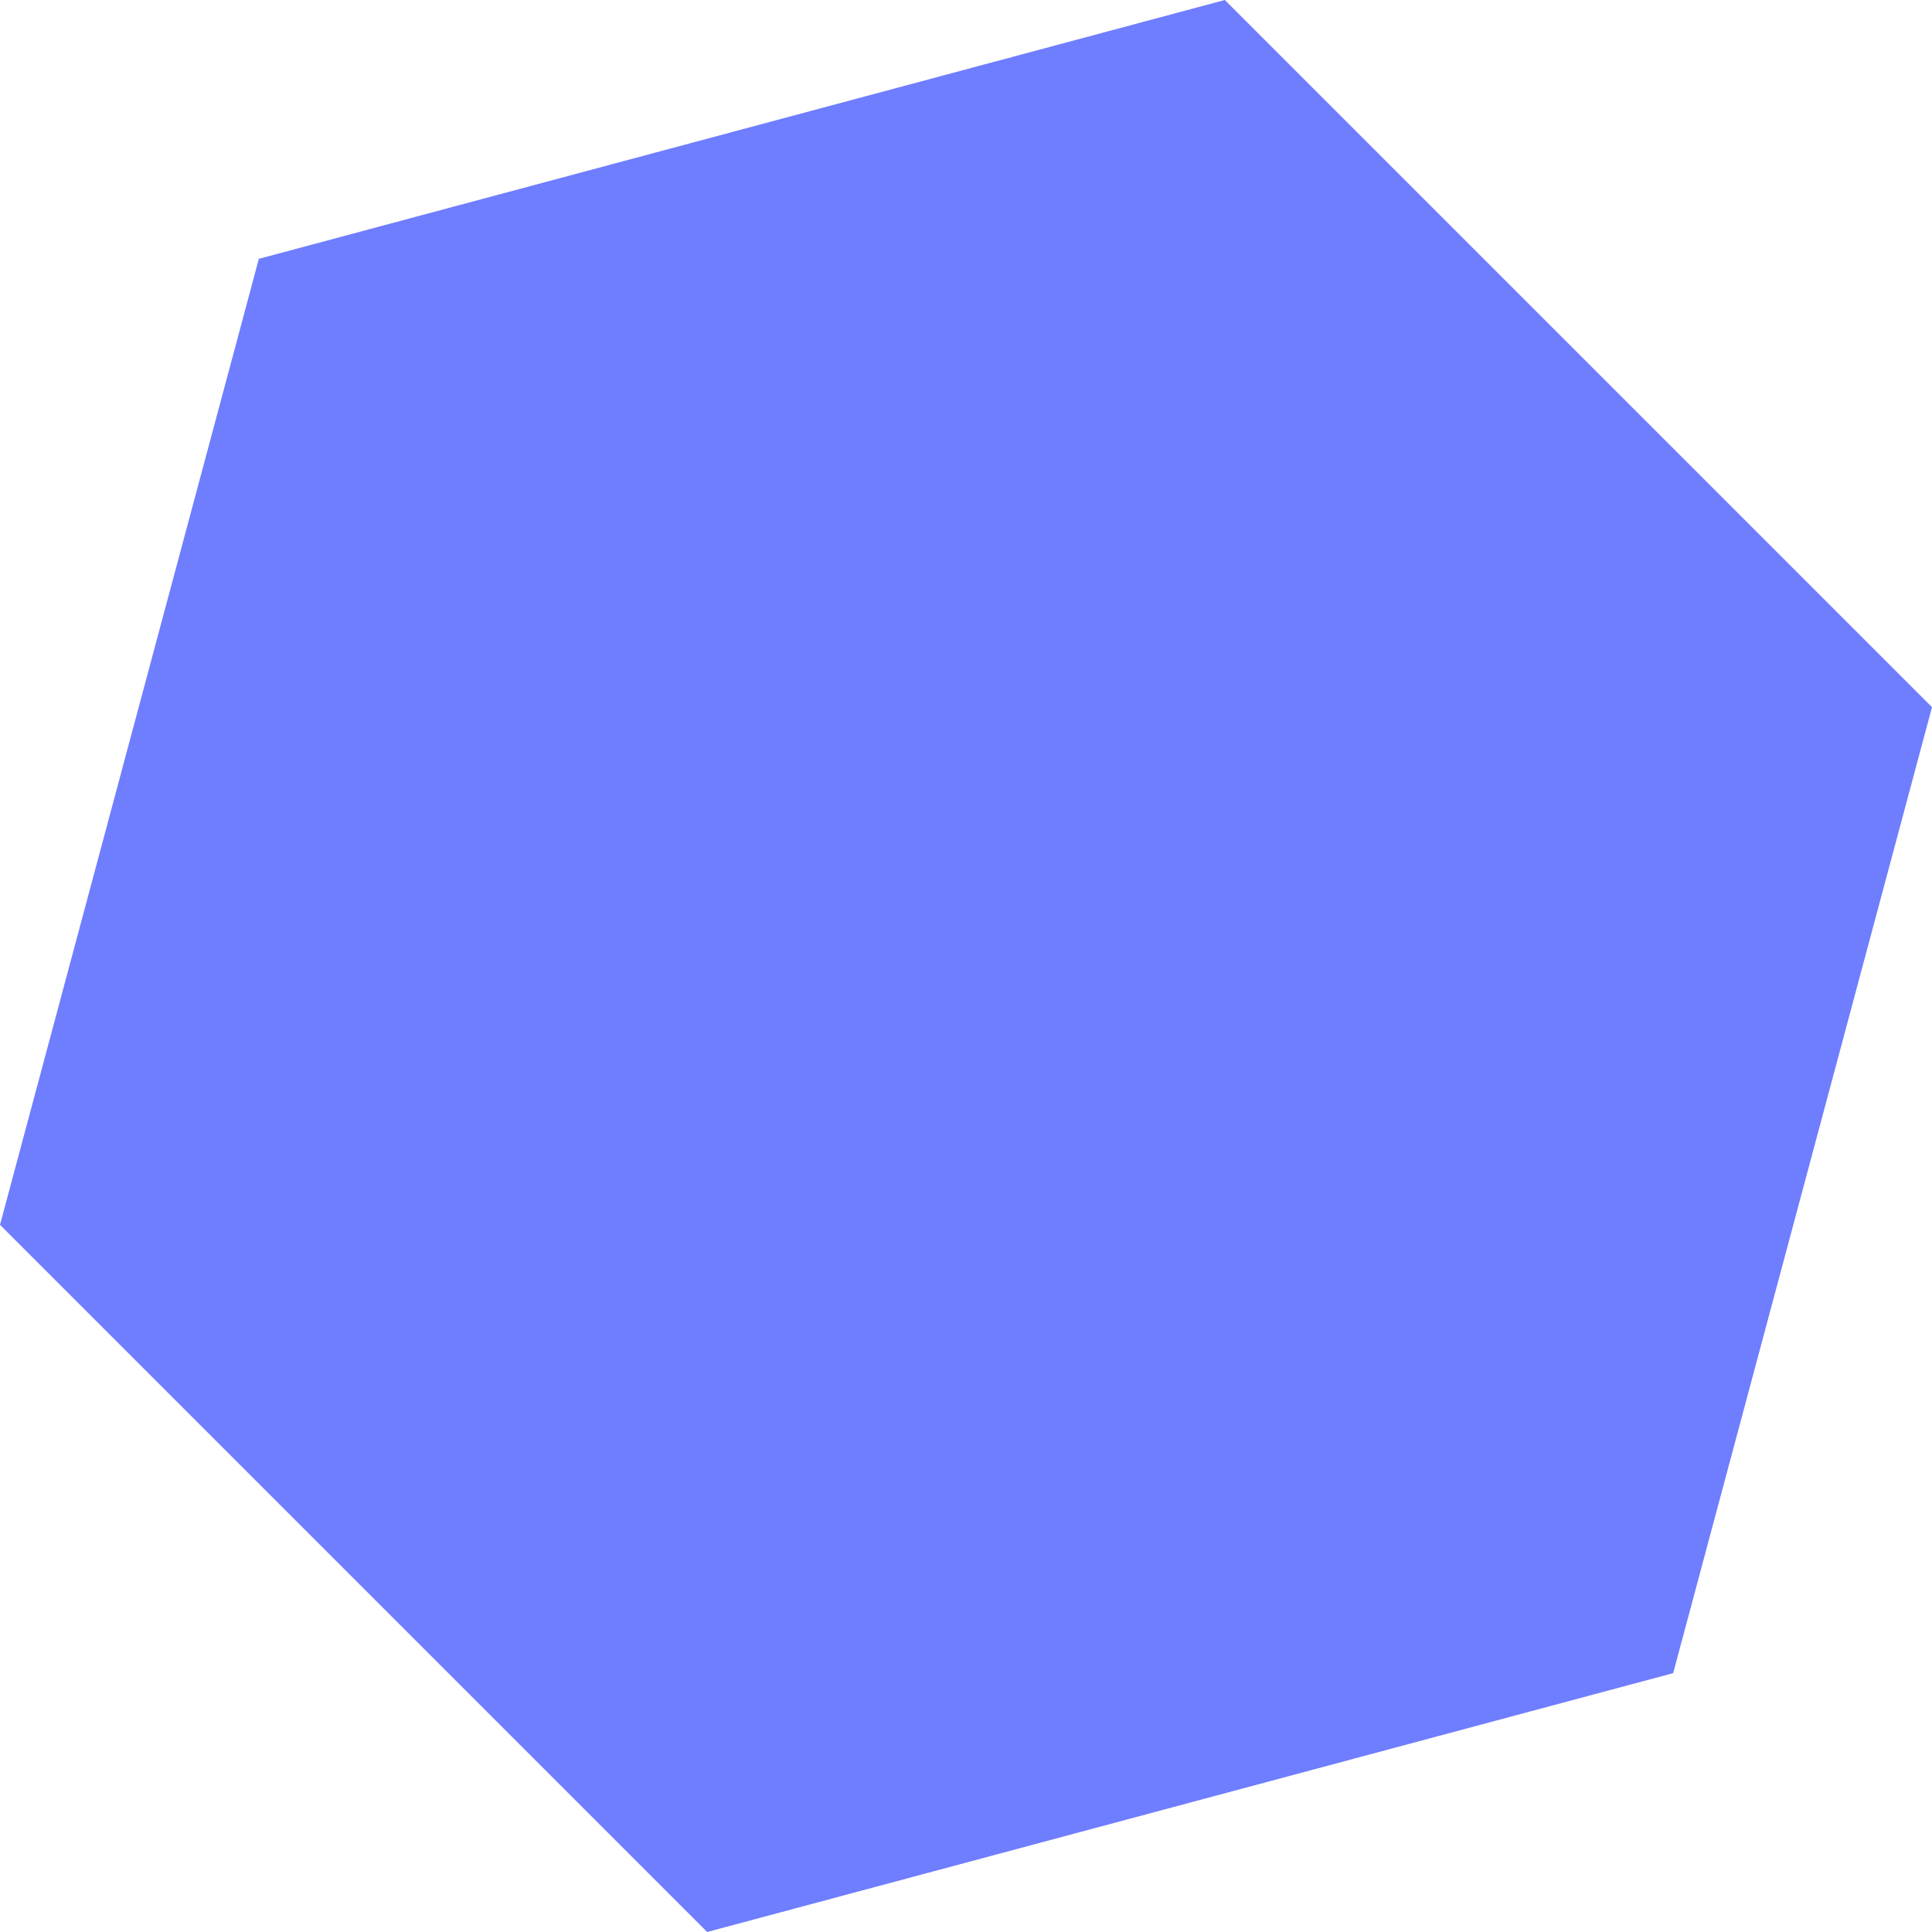
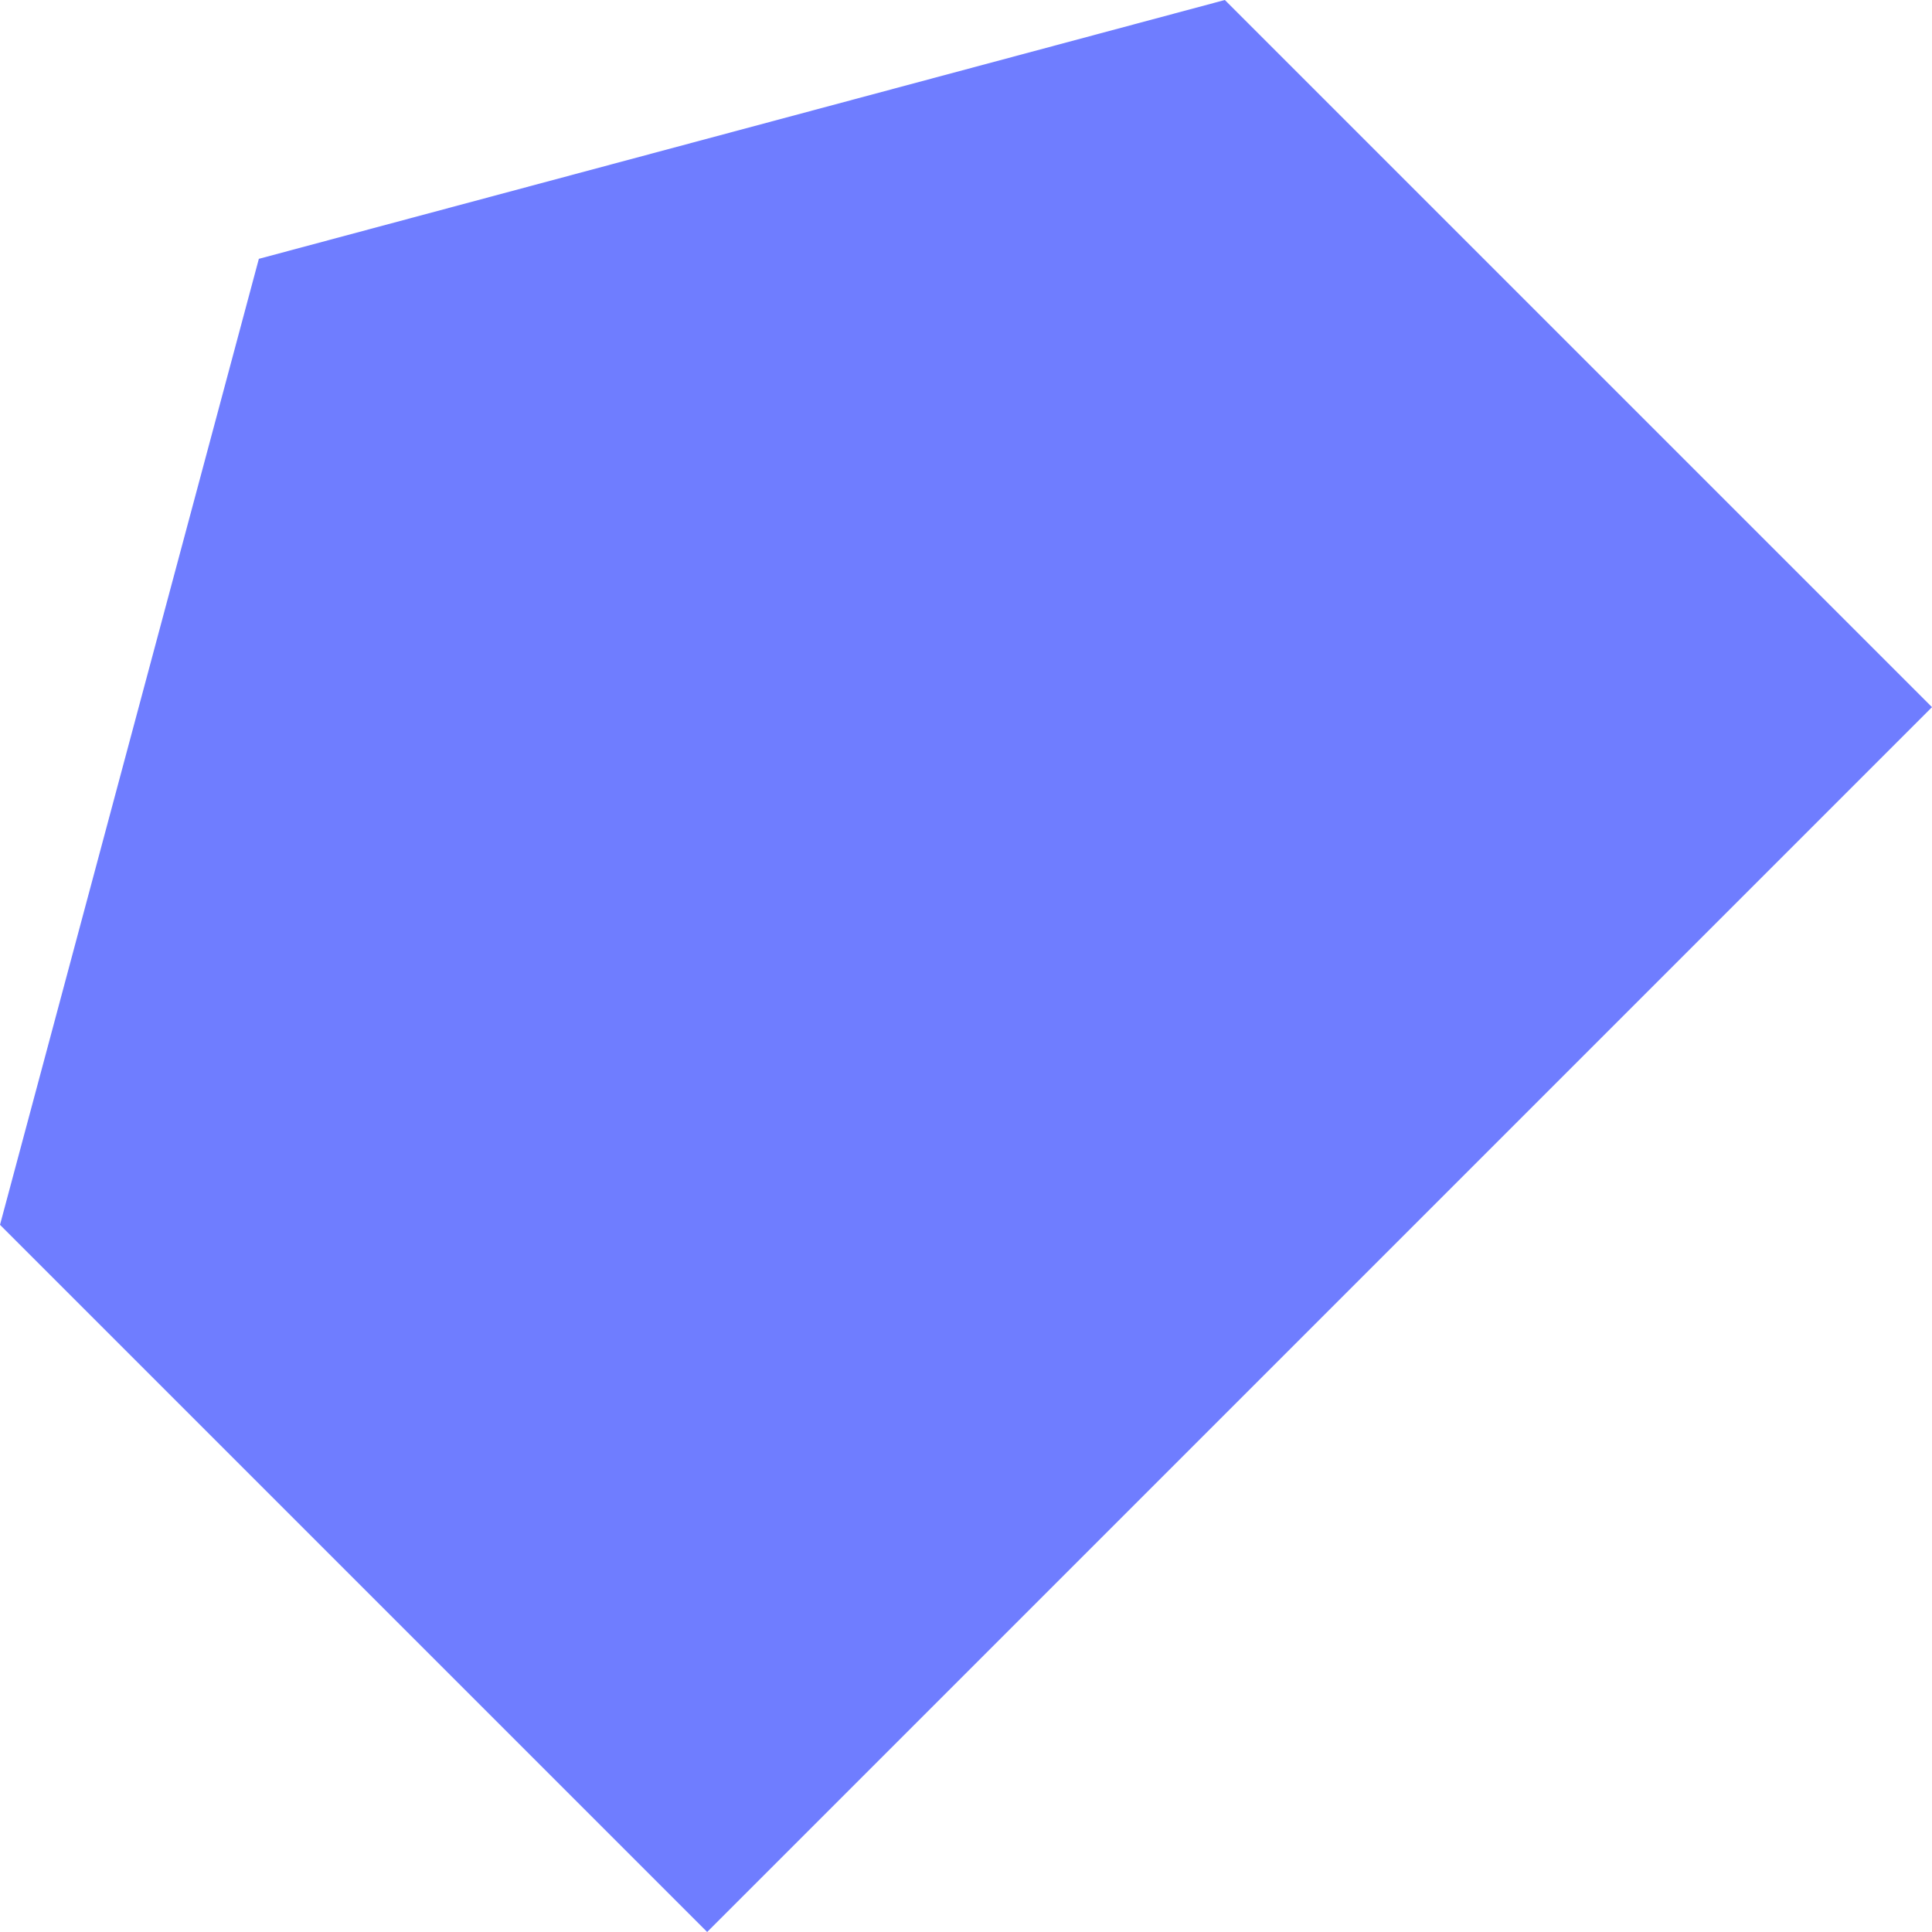
<svg xmlns="http://www.w3.org/2000/svg" width="370.68" height="370.68" viewBox="0 0 370.68 370.68">
-   <path d="M157.994,154.666,108.33,340.006,244.009,475.685l185.34-49.664L479.01,240.684,343.331,105.006Z" transform="translate(-108.33 -105.006)" fill="#6f7dff" style="mix-blend-mode:multiply;isolation:isolate" />
+   <path d="M157.994,154.666,108.33,340.006,244.009,475.685L479.01,240.684,343.331,105.006Z" transform="translate(-108.33 -105.006)" fill="#6f7dff" style="mix-blend-mode:multiply;isolation:isolate" />
</svg>